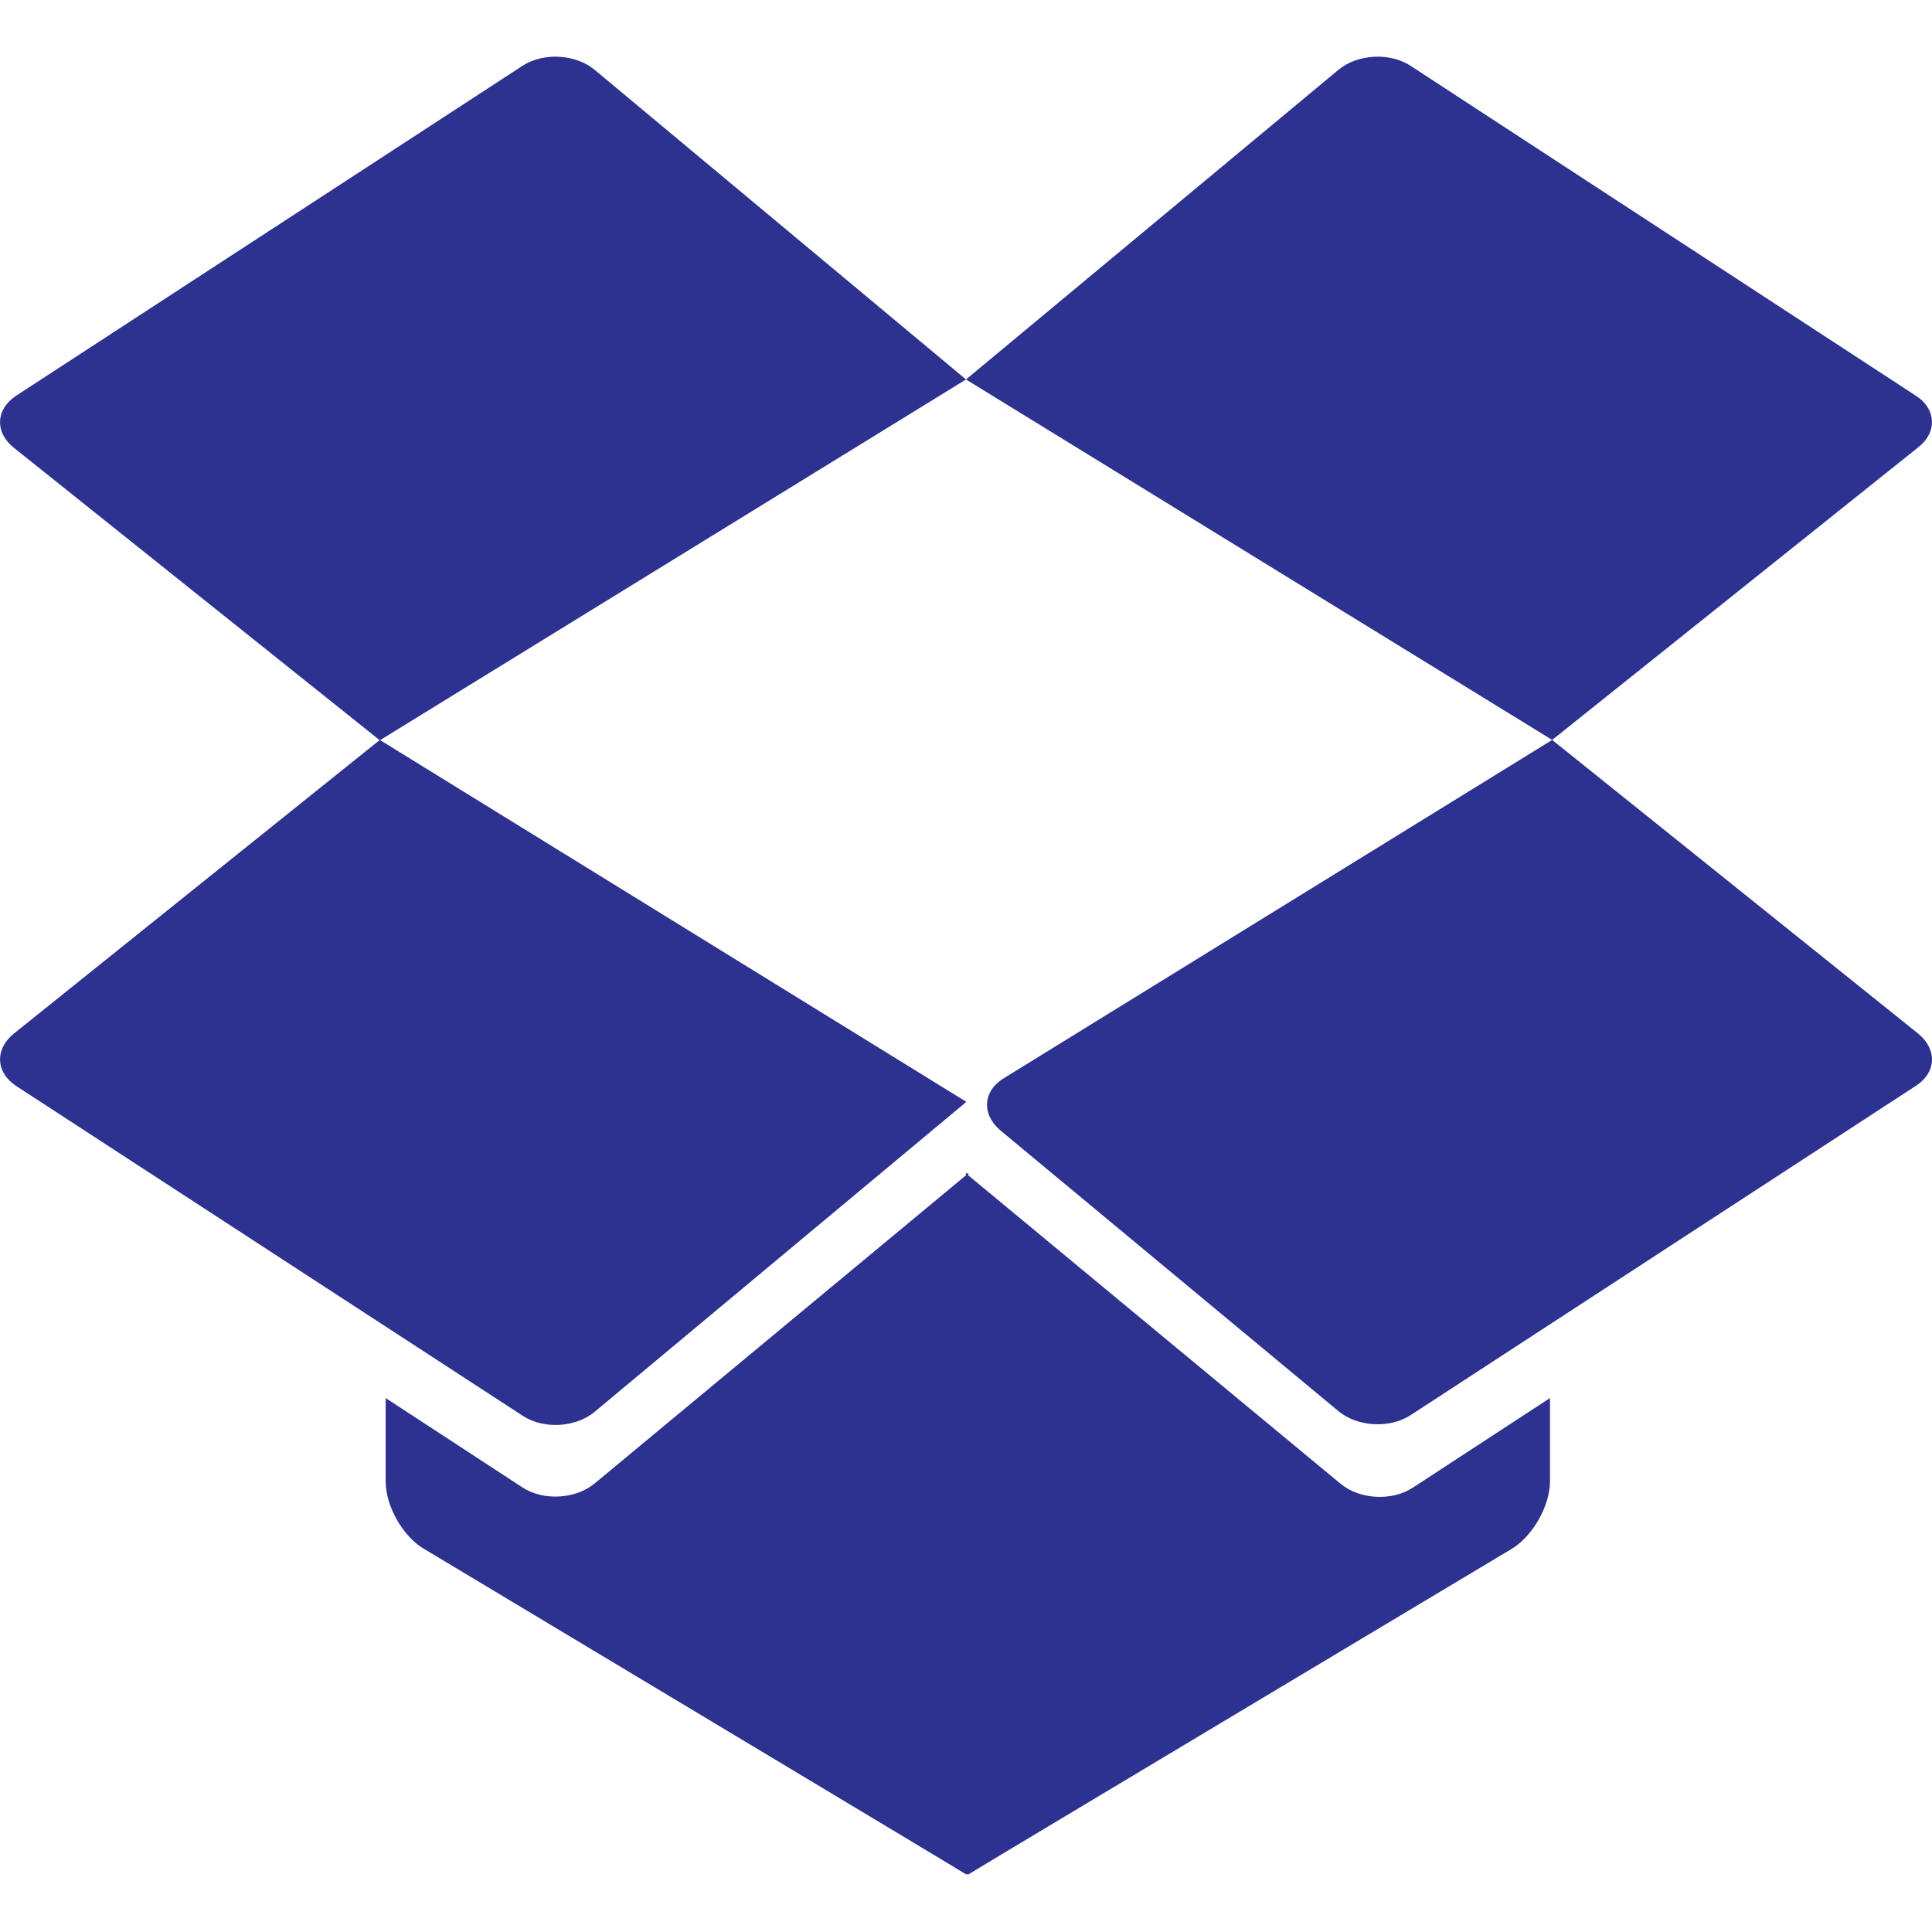
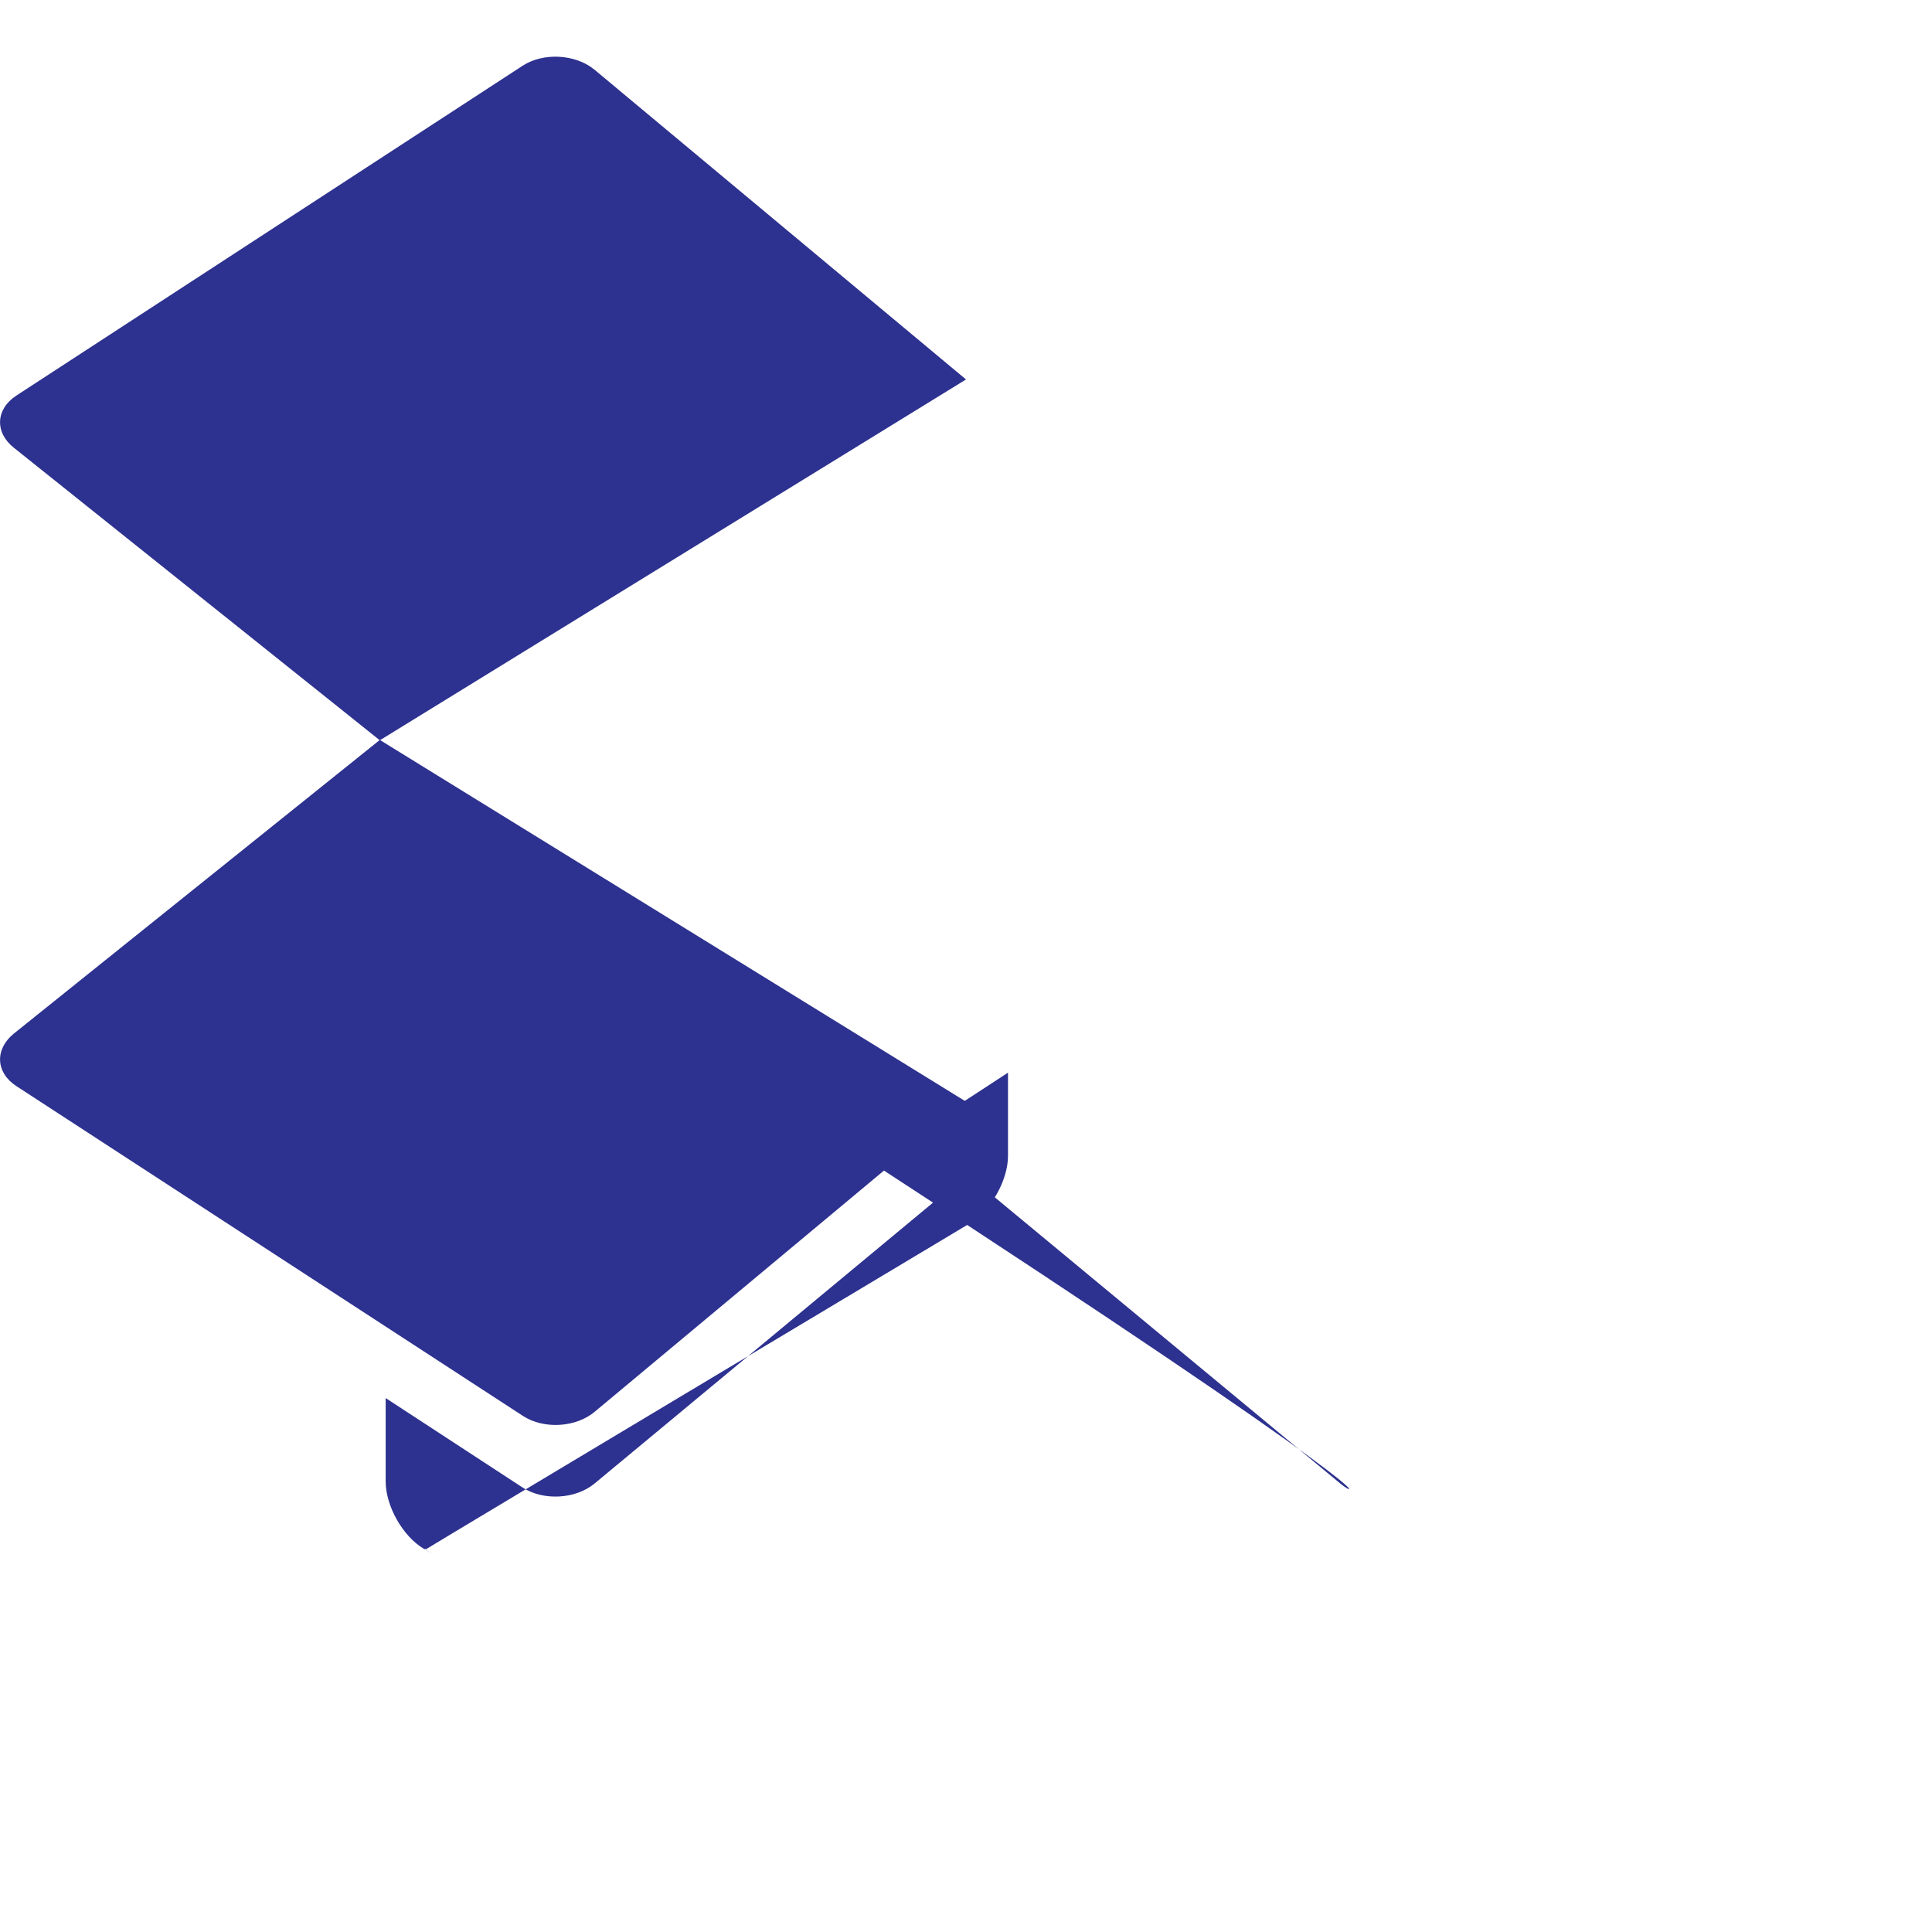
<svg xmlns="http://www.w3.org/2000/svg" version="1.1" id="Capa_1" x="0px" y="0px" viewBox="0 0 529 529" style="enable-background:new 0 0 529 529;" xml:space="preserve">
  <style type="text/css">
	.st0{fill:#2D318F;}
</style>
  <g>
    <g>
      <path class="st0" d="M143.1,18L4.5,108.3c-5.7,3.7-6,10.1-0.7,14.3L104,202.7l160.5-98.8L162.8,19.1    C157.6,14.8,148.8,14.3,143.1,18z" />
-       <path class="st0" d="M367.1,406.3l-102-84.5v-0.7l-0.3,0.3l-0.3-0.3v0.7l-101.7,84.4c-5.2,4.3-14,4.8-19.7,1.1l-37.5-24.5v22.8    c0,6.8,4.7,15.1,10.5,18.5c0,0,148.4,89,148.4,89.1s0.1,0.1,0.2,0s0.2-0.1,0.3,0s0.2,0.1,0.2,0s148.7-89.1,148.7-89.1    c5.8-3.5,10.5-11.8,10.5-18.5v-22.8l-37.5,24.5C381.2,411.1,372.3,410.6,367.1,406.3z" />
+       <path class="st0" d="M367.1,406.3l-102-84.5v-0.7l-0.3,0.3l-0.3-0.3v0.7l-101.7,84.4c-5.2,4.3-14,4.8-19.7,1.1l-37.5-24.5v22.8    c0,6.8,4.7,15.1,10.5,18.5s0.1,0.1,0.2,0s0.2-0.1,0.3,0s0.2,0.1,0.2,0s148.7-89.1,148.7-89.1    c5.8-3.5,10.5-11.8,10.5-18.5v-22.8l-37.5,24.5C381.2,411.1,372.3,410.6,367.1,406.3z" />
      <path class="st0" d="M4.5,297.4l138.7,90.3c5.7,3.7,14.5,3.2,19.7-1.2l101.7-84.8L104,202.6L3.8,283    C-1.5,287.3-1.2,293.7,4.5,297.4z" />
-       <path class="st0" d="M524.5,108.3L386.2,18c-5.7-3.7-14.5-3.2-19.7,1.1l-102,84.8L425,202.6l100.2-80.1    C530.5,118.4,530.2,111.9,524.5,108.3z" />
-       <path class="st0" d="M525.2,283L425,202.6l-150.1,92.6c-5.8,3.5-6.2,9.9-1,14.3l92.6,76.9c5.2,4.3,14,4.8,19.7,1.1l138.4-90.2    C530.2,293.7,530.5,287.3,525.2,283z" />
    </g>
  </g>
</svg>